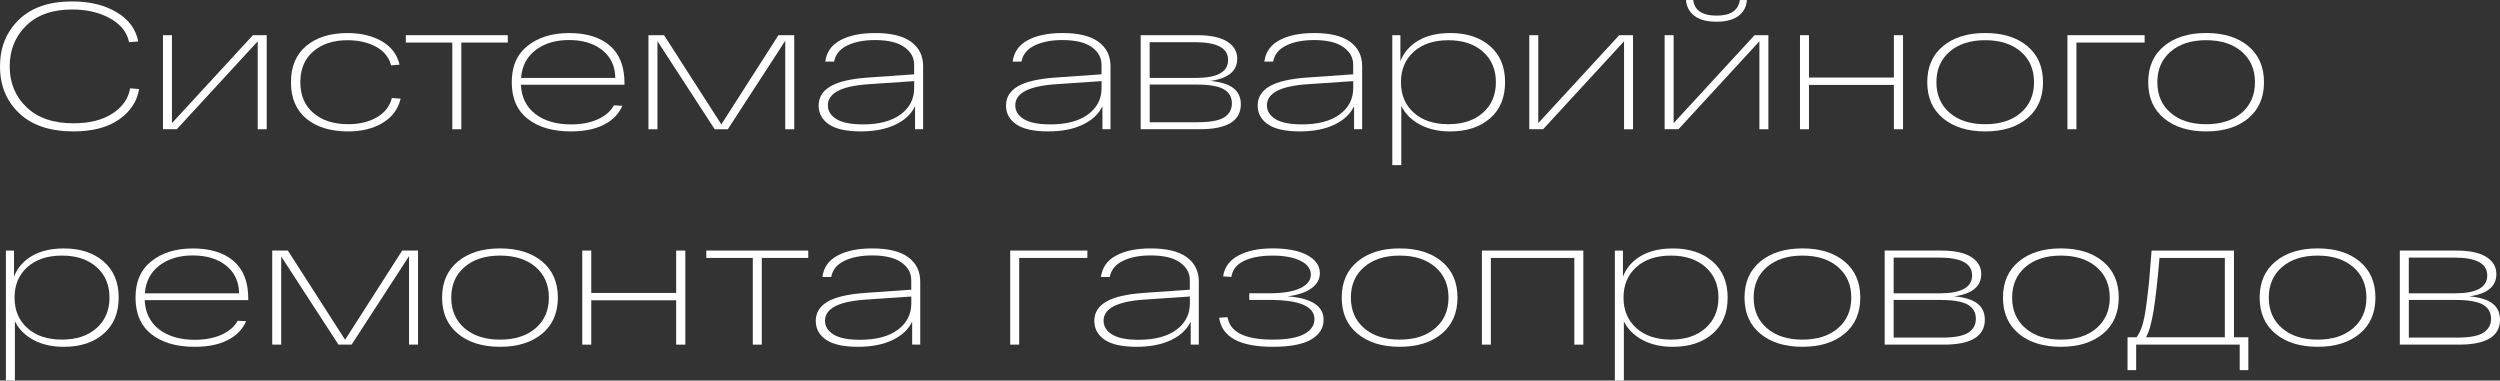
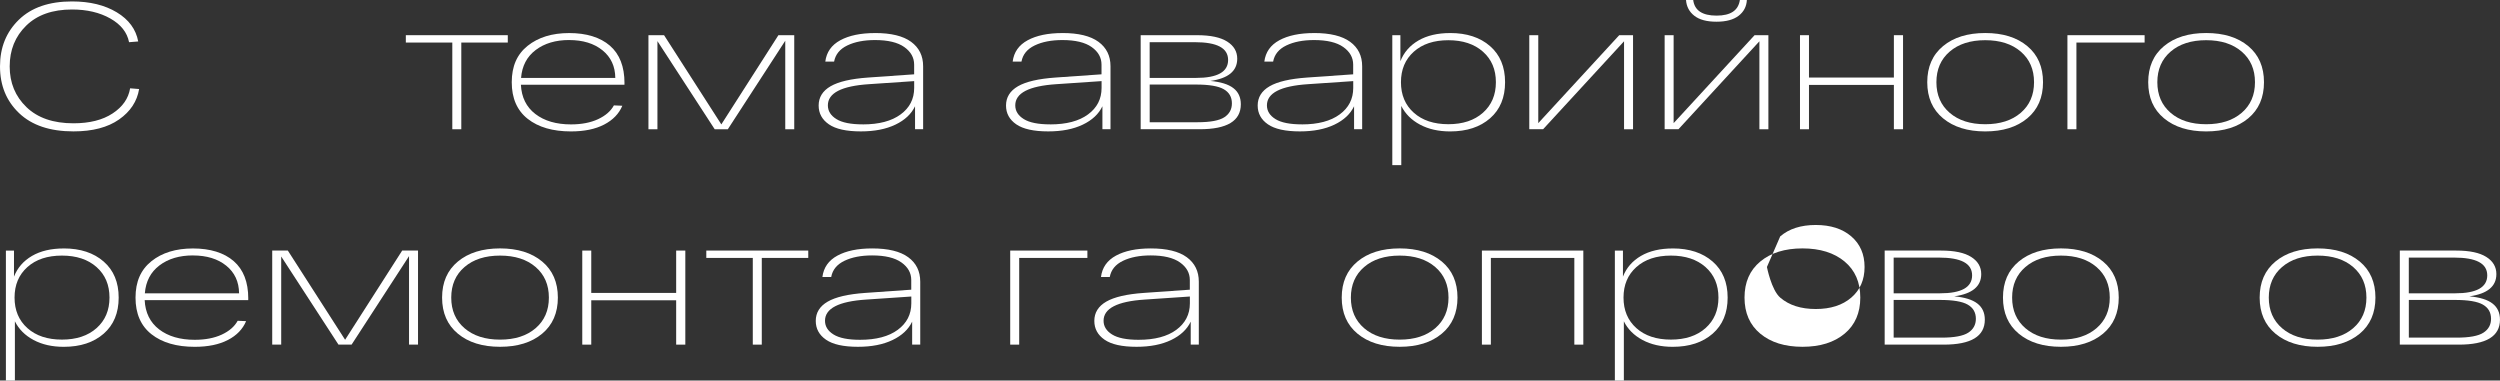
<svg xmlns="http://www.w3.org/2000/svg" id="_Слой_2" data-name="Слой 2" viewBox="0 0 890.09 135.48">
  <rect x="0" y="0" width="890.09" height="135.48" fill="#333333" stroke="none" />
  <defs>
    <style> .cls-1 { fill: #fff; } </style>
  </defs>
  <g id="_Слой_1-2" data-name="Слой 1">
    <g>
      <path class="cls-1" d="M46.33,31.44l3.2.26c-.72,4.39-3.1,8-7.13,10.83-4.03,2.83-9.45,4.25-16.26,4.25-8.35,0-14.79-2.16-19.33-6.49C2.27,35.97,0,30.42,0,23.65S2.24,11.38,6.71,7.03C11.18,2.68,17.49.51,25.63.51c6.35,0,11.66,1.29,15.94,3.87,4.28,2.58,6.83,6.04,7.64,10.38l-3.26.26c-.68-3.49-2.91-6.31-6.68-8.44-3.77-2.13-8.32-3.2-13.64-3.2-6.94,0-12.38,1.92-16.3,5.75-3.92,3.83-5.88,8.67-5.88,14.51s1.99,10.67,5.98,14.51c3.98,3.83,9.55,5.75,16.71,5.75,5.75,0,10.41-1.17,13.96-3.52,3.56-2.34,5.63-5.32,6.23-8.95Z" />
-       <path class="cls-1" d="M90.04,12.53h4.92v33.49h-3.2V14.7l-28.82,31.31h-4.92V12.53h3.2v31.31l28.82-31.31Z" />
-       <path class="cls-1" d="M142.64,35.15c-.89,3.71-3.03,6.57-6.39,8.6-3.37,2.02-7.46,3.04-12.27,3.04-6.26,0-11.23-1.51-14.89-4.54-3.66-3.02-5.5-7.35-5.5-12.97s1.82-9.89,5.46-12.94c3.64-3.04,8.53-4.57,14.67-4.57,4.77,0,8.84.97,12.21,2.91,3.37,1.94,5.47,4.72,6.33,8.34l-3,.25c-.77-2.9-2.57-5.11-5.4-6.65-2.83-1.53-6.21-2.3-10.13-2.3-5.03,0-9.09,1.32-12.17,3.96-3.09,2.64-4.63,6.31-4.63,10.99s1.55,8.35,4.67,10.99c3.11,2.64,7.24,3.96,12.4,3.96,3.92,0,7.29-.81,10.13-2.43,2.83-1.62,4.63-3.92,5.4-6.9l3.13.25Z" />
      <path class="cls-1" d="M144.49,15.15v-2.62h36.3v2.62h-16.55v30.87h-3.2V15.15h-16.55Z" />
      <path class="cls-1" d="M222.33,29.59v.57h-36.87c.21,4.47,1.93,7.95,5.14,10.42,3.22,2.47,7.45,3.71,12.69,3.71,3.75,0,6.96-.62,9.62-1.85,2.66-1.24,4.55-2.88,5.66-4.92l3,.13c-1.19,2.85-3.36,5.09-6.49,6.71-3.13,1.62-7.06,2.43-11.79,2.43-6.48,0-11.61-1.49-15.4-4.47-3.79-2.98-5.69-7.33-5.69-13.04s1.88-9.95,5.66-12.97,8.7-4.54,14.79-4.54,11.06,1.5,14.51,4.5c3.45,3,5.18,7.44,5.18,13.33ZM202.65,14.25c-4.82,0-8.79,1.18-11.92,3.55-3.13,2.36-4.87,5.68-5.21,9.94h33.55c-.04-4.13-1.57-7.41-4.57-9.84-3-2.43-6.96-3.64-11.85-3.64Z" />
      <path class="cls-1" d="M277.16,12.53h5.62v33.49h-3.2V14.51l-20.45,31.51h-4.67l-20.39-31.38v31.38h-3.2V12.53h5.56l20.39,31.76,20.32-31.76Z" />
      <path class="cls-1" d="M311.55,11.76c5.71,0,9.99,1.04,12.84,3.13,2.85,2.09,4.28,4.98,4.28,8.69v22.43h-2.88v-8.18c-1.32,2.77-3.65,4.95-7,6.55-3.34,1.6-7.44,2.4-12.3,2.4-5.16,0-8.95-.84-11.38-2.52-2.43-1.68-3.64-3.91-3.64-6.68,0-2.94,1.42-5.23,4.25-6.87,2.83-1.64,7.27-2.67,13.33-3.1l16.42-1.15v-3.45c0-2.51-1.17-4.6-3.51-6.26-2.34-1.66-5.82-2.49-10.42-2.49-3.92,0-7.21.64-9.87,1.92-2.66,1.28-4.23,3.2-4.7,5.75h-3.13c.42-3.37,2.21-5.9,5.34-7.6,3.13-1.7,7.25-2.56,12.37-2.56ZM307.2,44.29c5.75,0,10.24-1.18,13.45-3.55,3.22-2.36,4.83-5.51,4.83-9.43v-2.43l-16.1,1.09c-9.76.64-14.63,3.15-14.63,7.54,0,2,1.01,3.63,3.04,4.89,2.02,1.26,5.17,1.88,9.43,1.88Z" />
      <path class="cls-1" d="M378.26,11.76c5.71,0,9.99,1.04,12.84,3.13,2.85,2.09,4.28,4.98,4.28,8.69v22.43h-2.88v-8.18c-1.32,2.77-3.65,4.95-7,6.55-3.34,1.6-7.44,2.4-12.3,2.4-5.16,0-8.95-.84-11.38-2.52-2.43-1.68-3.64-3.91-3.64-6.68,0-2.94,1.42-5.23,4.25-6.87,2.83-1.64,7.27-2.67,13.33-3.1l16.42-1.15v-3.45c0-2.51-1.17-4.6-3.51-6.26-2.34-1.66-5.82-2.49-10.42-2.49-3.92,0-7.21.64-9.87,1.92-2.66,1.28-4.23,3.2-4.7,5.75h-3.13c.42-3.37,2.21-5.9,5.34-7.6,3.13-1.7,7.25-2.56,12.37-2.56ZM373.92,44.29c5.75,0,10.24-1.18,13.45-3.55,3.22-2.36,4.83-5.51,4.83-9.43v-2.43l-16.1,1.09c-9.76.64-14.63,3.15-14.63,7.54,0,2,1.01,3.63,3.04,4.89,2.02,1.26,5.17,1.88,9.43,1.88Z" />
      <path class="cls-1" d="M430.92,28.82c3.71.34,6.44,1.19,8.21,2.56,1.77,1.36,2.65,3.28,2.65,5.75,0,5.92-4.88,8.88-14.63,8.88h-21.03V12.53h20.13c4.73,0,8.29.76,10.67,2.27,2.39,1.51,3.58,3.55,3.58,6.1,0,4.39-3.2,7.03-9.59,7.92ZM409.32,15.02v12.72h16.49c7.63,0,11.44-2.13,11.44-6.39s-3.94-6.33-11.82-6.33h-16.1ZM426.39,43.52c4.52,0,7.68-.59,9.49-1.76s2.72-2.82,2.72-4.95c0-2.26-.97-3.94-2.91-5.05-1.94-1.11-5.23-1.66-9.87-1.66h-16.49v13.42h17.06Z" />
      <path class="cls-1" d="M467.86,11.76c5.71,0,9.99,1.04,12.84,3.13,2.85,2.09,4.28,4.98,4.28,8.69v22.43h-2.88v-8.18c-1.32,2.77-3.65,4.95-7,6.55-3.34,1.6-7.44,2.4-12.3,2.4-5.16,0-8.95-.84-11.38-2.52-2.43-1.68-3.64-3.91-3.64-6.68,0-2.94,1.42-5.23,4.25-6.87,2.83-1.64,7.27-2.67,13.33-3.1l16.42-1.15v-3.45c0-2.51-1.17-4.6-3.51-6.26-2.34-1.66-5.82-2.49-10.42-2.49-3.92,0-7.21.64-9.87,1.92-2.66,1.28-4.23,3.2-4.7,5.75h-3.13c.42-3.37,2.21-5.9,5.34-7.6,3.13-1.7,7.25-2.56,12.37-2.56ZM463.52,44.29c5.75,0,10.24-1.18,13.45-3.55,3.22-2.36,4.83-5.51,4.83-9.43v-2.43l-16.1,1.09c-9.76.64-14.63,3.15-14.63,7.54,0,2,1.01,3.63,3.04,4.89,2.02,1.26,5.17,1.88,9.43,1.88Z" />
      <path class="cls-1" d="M516.3,11.76c5.92,0,10.66,1.55,14.22,4.66,3.56,3.11,5.34,7.39,5.34,12.85s-1.78,9.74-5.34,12.85c-3.56,3.11-8.3,4.67-14.22,4.67-4.13,0-7.71-.81-10.74-2.43-3.03-1.62-5.24-3.83-6.65-6.65v21.09h-3.2V12.53h2.88v9.27c1.23-3.15,3.38-5.61,6.42-7.38,3.05-1.77,6.81-2.65,11.28-2.65ZM503.36,40.13c3.05,2.73,7.15,4.09,12.3,4.09s9.27-1.36,12.33-4.09c3.07-2.73,4.6-6.35,4.6-10.86s-1.53-8.14-4.6-10.86c-3.07-2.73-7.18-4.09-12.33-4.09s-9.26,1.36-12.3,4.09c-3.05,2.73-4.57,6.35-4.57,10.86s1.52,8.14,4.57,10.86Z" />
      <path class="cls-1" d="M576.5,12.53h4.92v33.49h-3.2V14.7l-28.82,31.31h-4.92V12.53h3.2v31.31l28.82-31.31Z" />
      <path class="cls-1" d="M624.69,12.53h4.92v33.49h-3.2V14.7l-28.82,31.31h-4.92V12.53h3.2v31.31l28.82-31.31ZM611.14,7.73c-3.45,0-6.08-.7-7.89-2.11-1.81-1.41-2.8-3.28-2.97-5.62h2.56c.47,3.71,3.24,5.56,8.31,5.56s7.75-1.85,8.31-5.56h2.49c-.13,2.34-1.11,4.22-2.94,5.62s-4.45,2.11-7.86,2.11Z" />
      <path class="cls-1" d="M640.86,46.01V12.53h3.2v15.08h30.23v-15.08h3.26v33.49h-3.26v-15.79h-30.23v15.79h-3.2Z" />
      <path class="cls-1" d="M691.79,42.12c-3.75-3.11-5.62-7.39-5.62-12.85s1.87-9.73,5.62-12.85c3.75-3.11,8.76-4.66,15.02-4.66s11.26,1.55,14.99,4.66c3.73,3.11,5.59,7.39,5.59,12.85s-1.86,9.74-5.59,12.85c-3.73,3.11-8.72,4.67-14.99,4.67s-11.27-1.56-15.02-4.67ZM694.16,18.37c-3.15,2.71-4.73,6.34-4.73,10.9s1.58,8.19,4.73,10.9c3.15,2.71,7.37,4.06,12.65,4.06s9.5-1.35,12.65-4.06c3.15-2.71,4.73-6.34,4.73-10.9s-1.58-8.19-4.73-10.9c-3.15-2.71-7.37-4.06-12.65-4.06s-9.5,1.35-12.65,4.06Z" />
      <path class="cls-1" d="M736.08,46.01V12.53h27.48v2.62h-24.28v30.87h-3.2Z" />
      <path class="cls-1" d="M770.46,42.12c-3.75-3.11-5.62-7.39-5.62-12.85s1.87-9.73,5.62-12.85c3.75-3.11,8.76-4.66,15.02-4.66s11.26,1.55,14.99,4.66c3.73,3.11,5.59,7.39,5.59,12.85s-1.86,9.74-5.59,12.85c-3.73,3.11-8.72,4.67-14.99,4.67s-11.27-1.56-15.02-4.67ZM772.82,18.37c-3.15,2.71-4.73,6.34-4.73,10.9s1.58,8.19,4.73,10.9c3.15,2.71,7.37,4.06,12.65,4.06s9.5-1.35,12.65-4.06c3.15-2.71,4.73-6.34,4.73-10.9s-1.58-8.19-4.73-10.9c-3.15-2.71-7.37-4.06-12.65-4.06s-9.5,1.35-12.65,4.06Z" />
      <path class="cls-1" d="M22.69,88.45c5.92,0,10.66,1.56,14.22,4.67,3.56,3.11,5.34,7.39,5.34,12.84s-1.78,9.74-5.34,12.85c-3.56,3.11-8.3,4.67-14.22,4.67-4.13,0-7.71-.81-10.74-2.43-3.03-1.62-5.24-3.83-6.65-6.65v21.09h-3.2v-46.27h2.88v9.27c1.24-3.15,3.38-5.61,6.42-7.38,3.05-1.77,6.81-2.65,11.28-2.65ZM9.75,116.82c3.05,2.73,7.15,4.09,12.3,4.09s9.27-1.36,12.33-4.09c3.07-2.73,4.6-6.35,4.6-10.87s-1.53-8.14-4.6-10.86c-3.07-2.73-7.18-4.09-12.33-4.09s-9.26,1.36-12.3,4.09c-3.05,2.73-4.57,6.35-4.57,10.86s1.52,8.14,4.57,10.87Z" />
      <path class="cls-1" d="M88.38,106.28v.57h-36.87c.21,4.47,1.93,7.95,5.14,10.42,3.22,2.47,7.45,3.71,12.69,3.71,3.75,0,6.96-.62,9.62-1.85,2.66-1.24,4.55-2.88,5.66-4.92l3,.13c-1.19,2.85-3.35,5.09-6.49,6.71-3.13,1.62-7.06,2.43-11.79,2.43-6.48,0-11.61-1.49-15.4-4.47-3.79-2.98-5.69-7.33-5.69-13.04s1.89-9.95,5.66-12.97c3.77-3.02,8.7-4.54,14.79-4.54s11.06,1.5,14.51,4.51c3.45,3,5.18,7.44,5.18,13.32ZM68.7,90.94c-4.81,0-8.79,1.18-11.92,3.55s-4.87,5.68-5.21,9.94h33.55c-.04-4.13-1.57-7.41-4.57-9.84-3-2.43-6.96-3.64-11.85-3.64Z" />
      <path class="cls-1" d="M143.21,89.21h5.62v33.49h-3.2v-31.51l-20.45,31.51h-4.67l-20.39-31.38v31.38h-3.2v-33.49h5.56l20.39,31.76,20.32-31.76Z" />
      <path class="cls-1" d="M163.02,118.8c-3.75-3.11-5.62-7.39-5.62-12.85s1.87-9.73,5.62-12.84c3.75-3.11,8.76-4.67,15.02-4.67s11.26,1.56,14.99,4.67c3.73,3.11,5.59,7.39,5.59,12.84s-1.86,9.74-5.59,12.85c-3.73,3.11-8.72,4.67-14.99,4.67s-11.27-1.56-15.02-4.67ZM165.39,95.06c-3.15,2.71-4.73,6.34-4.73,10.9s1.58,8.19,4.73,10.9c3.15,2.71,7.37,4.06,12.65,4.06s9.5-1.35,12.65-4.06c3.15-2.71,4.73-6.34,4.73-10.9s-1.58-8.19-4.73-10.9c-3.15-2.71-7.37-4.06-12.65-4.06s-9.5,1.35-12.65,4.06Z" />
      <path class="cls-1" d="M207.31,122.7v-33.49h3.2v15.08h30.23v-15.08h3.26v33.49h-3.26v-15.79h-30.23v15.79h-3.2Z" />
      <path class="cls-1" d="M251.47,91.83v-2.62h36.3v2.62h-16.55v30.87h-3.2v-30.87h-16.55Z" />
      <path class="cls-1" d="M310.52,88.45c5.71,0,9.99,1.04,12.84,3.13,2.85,2.09,4.28,4.99,4.28,8.69v22.43h-2.88v-8.18c-1.32,2.77-3.65,4.95-7,6.55-3.34,1.6-7.44,2.4-12.3,2.4-5.16,0-8.95-.84-11.38-2.53-2.43-1.68-3.64-3.91-3.64-6.68,0-2.94,1.42-5.23,4.25-6.87,2.83-1.64,7.27-2.67,13.33-3.1l16.42-1.15v-3.45c0-2.51-1.17-4.6-3.51-6.26-2.34-1.66-5.82-2.49-10.42-2.49-3.92,0-7.21.64-9.87,1.92-2.66,1.28-4.23,3.2-4.7,5.75h-3.13c.42-3.37,2.21-5.9,5.34-7.6,3.13-1.7,7.25-2.56,12.37-2.56ZM306.18,120.98c5.75,0,10.24-1.18,13.45-3.55s4.83-5.51,4.83-9.43v-2.43l-16.1,1.09c-9.76.64-14.63,3.15-14.63,7.54,0,2,1.01,3.63,3.04,4.89,2.02,1.26,5.17,1.89,9.43,1.89Z" />
      <path class="cls-1" d="M359.67,122.7v-33.49h27.48v2.62h-24.28v30.87h-3.2Z" />
      <path class="cls-1" d="M409.7,88.45c5.71,0,9.99,1.04,12.84,3.13,2.85,2.09,4.28,4.99,4.28,8.69v22.43h-2.88v-8.18c-1.32,2.77-3.65,4.95-7,6.55-3.34,1.6-7.44,2.4-12.3,2.4-5.16,0-8.95-.84-11.38-2.53-2.43-1.68-3.64-3.91-3.64-6.68,0-2.94,1.42-5.23,4.25-6.87,2.83-1.64,7.27-2.67,13.33-3.1l16.42-1.15v-3.45c0-2.51-1.17-4.6-3.51-6.26-2.34-1.66-5.82-2.49-10.42-2.49-3.92,0-7.21.64-9.87,1.92-2.66,1.28-4.23,3.2-4.7,5.75h-3.13c.42-3.37,2.21-5.9,5.34-7.6,3.13-1.7,7.25-2.56,12.37-2.56ZM405.36,120.98c5.75,0,10.24-1.18,13.45-3.55s4.83-5.51,4.83-9.43v-2.43l-16.1,1.09c-9.76.64-14.63,3.15-14.63,7.54,0,2,1.01,3.63,3.04,4.89,2.02,1.26,5.17,1.89,9.43,1.89Z" />
-       <path class="cls-1" d="M458.53,105.51c8.48.68,12.72,3.47,12.72,8.37,0,2.94-1.48,5.27-4.44,7-2.96,1.73-7.53,2.59-13.71,2.59-11.72,0-18.06-3.45-19.04-10.35l3-.19c.85,5.33,6.2,7.99,16.04,7.99,4.98,0,8.71-.65,11.18-1.95,2.47-1.3,3.71-3.08,3.71-5.34,0-4.56-5.33-6.84-15.98-6.84h-7.22v-2.37h7.03c4.94,0,8.66-.61,11.15-1.82,2.49-1.21,3.74-2.82,3.74-4.83s-1.25-3.74-3.74-4.95c-2.49-1.21-5.78-1.82-9.87-1.82s-7.57.63-10.19,1.88c-2.62,1.26-4.12,3.16-4.5,5.72l-2.94-.19c.47-3.24,2.27-5.71,5.4-7.41s7.21-2.56,12.24-2.56c5.28,0,9.4.81,12.37,2.43,2.96,1.62,4.44,3.75,4.44,6.39,0,2.09-.96,3.86-2.88,5.3-1.92,1.45-4.75,2.43-8.5,2.94Z" />
      <path class="cls-1" d="M483.32,118.8c-3.75-3.11-5.62-7.39-5.62-12.85s1.87-9.73,5.62-12.84c3.75-3.11,8.76-4.67,15.02-4.67s11.26,1.56,14.99,4.67c3.73,3.11,5.59,7.39,5.59,12.84s-1.86,9.74-5.59,12.85c-3.73,3.11-8.72,4.67-14.99,4.67s-11.27-1.56-15.02-4.67ZM485.69,95.06c-3.15,2.71-4.73,6.34-4.73,10.9s1.58,8.19,4.73,10.9c3.15,2.71,7.37,4.06,12.65,4.06s9.5-1.35,12.65-4.06c3.15-2.71,4.73-6.34,4.73-10.9s-1.58-8.19-4.73-10.9c-3.15-2.71-7.37-4.06-12.65-4.06s-9.5,1.35-12.65,4.06Z" />
      <path class="cls-1" d="M527.61,122.7v-33.49h36.11v33.49h-3.2v-30.87h-29.72v30.87h-3.2Z" />
      <path class="cls-1" d="M595.54,88.45c5.92,0,10.66,1.56,14.22,4.67,3.56,3.11,5.34,7.39,5.34,12.84s-1.78,9.74-5.34,12.85c-3.56,3.11-8.3,4.67-14.22,4.67-4.13,0-7.71-.81-10.74-2.43-3.03-1.62-5.24-3.83-6.65-6.65v21.09h-3.2v-46.27h2.88v9.27c1.23-3.15,3.38-5.61,6.42-7.38s6.81-2.65,11.28-2.65ZM582.6,116.82c3.05,2.73,7.15,4.09,12.3,4.09s9.27-1.36,12.33-4.09,4.6-6.35,4.6-10.87-1.53-8.14-4.6-10.86-7.18-4.09-12.33-4.09-9.26,1.36-12.3,4.09c-3.05,2.73-4.57,6.35-4.57,10.86s1.52,8.14,4.57,10.87Z" />
-       <path class="cls-1" d="M626.73,118.8c-3.75-3.11-5.62-7.39-5.62-12.85s1.87-9.73,5.62-12.84c3.75-3.11,8.76-4.67,15.02-4.67s11.26,1.56,14.99,4.67c3.73,3.11,5.59,7.39,5.59,12.84s-1.86,9.74-5.59,12.85c-3.73,3.11-8.72,4.67-14.99,4.67s-11.27-1.56-15.02-4.67ZM629.09,95.06c-3.15,2.71-4.73,6.34-4.73,10.9s1.58,8.19,4.73,10.9c3.15,2.71,7.37,4.06,12.65,4.06s9.5-1.35,12.65-4.06c3.15-2.71,4.73-6.34,4.73-10.9s-1.58-8.19-4.73-10.9c-3.15-2.71-7.37-4.06-12.65-4.06s-9.5,1.35-12.65,4.06Z" />
+       <path class="cls-1" d="M626.73,118.8c-3.75-3.11-5.62-7.39-5.62-12.85s1.87-9.73,5.62-12.84c3.75-3.11,8.76-4.67,15.02-4.67s11.26,1.56,14.99,4.67c3.73,3.11,5.59,7.39,5.59,12.84s-1.86,9.74-5.59,12.85c-3.73,3.11-8.72,4.67-14.99,4.67s-11.27-1.56-15.02-4.67ZM629.09,95.06s1.58,8.19,4.73,10.9c3.15,2.71,7.37,4.06,12.65,4.06s9.5-1.35,12.65-4.06c3.15-2.71,4.73-6.34,4.73-10.9s-1.58-8.19-4.73-10.9c-3.15-2.71-7.37-4.06-12.65-4.06s-9.5,1.35-12.65,4.06Z" />
      <path class="cls-1" d="M695.81,105.51c3.71.34,6.44,1.19,8.21,2.56,1.77,1.36,2.65,3.28,2.65,5.75,0,5.92-4.88,8.88-14.63,8.88h-21.03v-33.49h20.13c4.73,0,8.29.76,10.67,2.27,2.39,1.51,3.58,3.55,3.58,6.1,0,4.39-3.2,7.03-9.59,7.92ZM674.21,91.71v12.72h16.49c7.63,0,11.44-2.13,11.44-6.39s-3.94-6.33-11.82-6.33h-16.1ZM691.27,120.21c4.52,0,7.68-.59,9.49-1.76,1.81-1.17,2.72-2.82,2.72-4.95,0-2.26-.97-3.94-2.91-5.05-1.94-1.11-5.23-1.66-9.87-1.66h-16.49v13.42h17.06Z" />
      <path class="cls-1" d="M718.75,118.8c-3.75-3.11-5.62-7.39-5.62-12.85s1.87-9.73,5.62-12.84c3.75-3.11,8.76-4.67,15.02-4.67s11.26,1.56,14.99,4.67c3.73,3.11,5.59,7.39,5.59,12.84s-1.86,9.74-5.59,12.85c-3.73,3.11-8.72,4.67-14.99,4.67s-11.27-1.56-15.02-4.67ZM721.12,95.06c-3.15,2.71-4.73,6.34-4.73,10.9s1.58,8.19,4.73,10.9c3.15,2.71,7.37,4.06,12.65,4.06s9.5-1.35,12.65-4.06c3.15-2.71,4.73-6.34,4.73-10.9s-1.58-8.19-4.73-10.9c-3.15-2.71-7.37-4.06-12.65-4.06s-9.5,1.35-12.65,4.06Z" />
-       <path class="cls-1" d="M795.38,120.08h5.11v11.69h-3.07v-9.07h-36.87v9.07h-3.07v-11.69h3.2c.81-1.06,1.49-2.45,2.04-4.15.55-1.7,1.05-4.28,1.5-7.73s.76-6.11.93-7.99c.17-1.87.47-5.54.89-10.99h29.33v30.87ZM792.12,120.08v-28.25h-23.26c-.68,7.97-1.37,14.17-2.08,18.6s-1.61,7.65-2.72,9.65h28.06Z" />
      <path class="cls-1" d="M810.14,118.8c-3.75-3.11-5.62-7.39-5.62-12.85s1.87-9.73,5.62-12.84c3.75-3.11,8.76-4.67,15.02-4.67s11.26,1.56,14.99,4.67c3.73,3.11,5.59,7.39,5.59,12.84s-1.86,9.74-5.59,12.85c-3.73,3.11-8.72,4.67-14.99,4.67s-11.27-1.56-15.02-4.67ZM812.5,95.06c-3.15,2.71-4.73,6.34-4.73,10.9s1.58,8.19,4.73,10.9c3.15,2.71,7.37,4.06,12.65,4.06s9.5-1.35,12.65-4.06c3.15-2.71,4.73-6.34,4.73-10.9s-1.58-8.19-4.73-10.9c-3.15-2.71-7.37-4.06-12.65-4.06s-9.5,1.35-12.65,4.06Z" />
      <path class="cls-1" d="M879.22,105.51c3.71.34,6.44,1.19,8.21,2.56,1.77,1.36,2.65,3.28,2.65,5.75,0,5.92-4.88,8.88-14.63,8.88h-21.03v-33.49h20.13c4.73,0,8.29.76,10.67,2.27,2.39,1.51,3.58,3.55,3.58,6.1,0,4.39-3.2,7.03-9.59,7.92ZM857.62,91.71v12.72h16.49c7.63,0,11.44-2.13,11.44-6.39s-3.94-6.33-11.82-6.33h-16.1ZM874.69,120.21c4.52,0,7.68-.59,9.49-1.76,1.81-1.17,2.72-2.82,2.72-4.95,0-2.26-.97-3.94-2.91-5.05-1.94-1.11-5.23-1.66-9.87-1.66h-16.49v13.42h17.06Z" />
    </g>
  </g>
</svg>